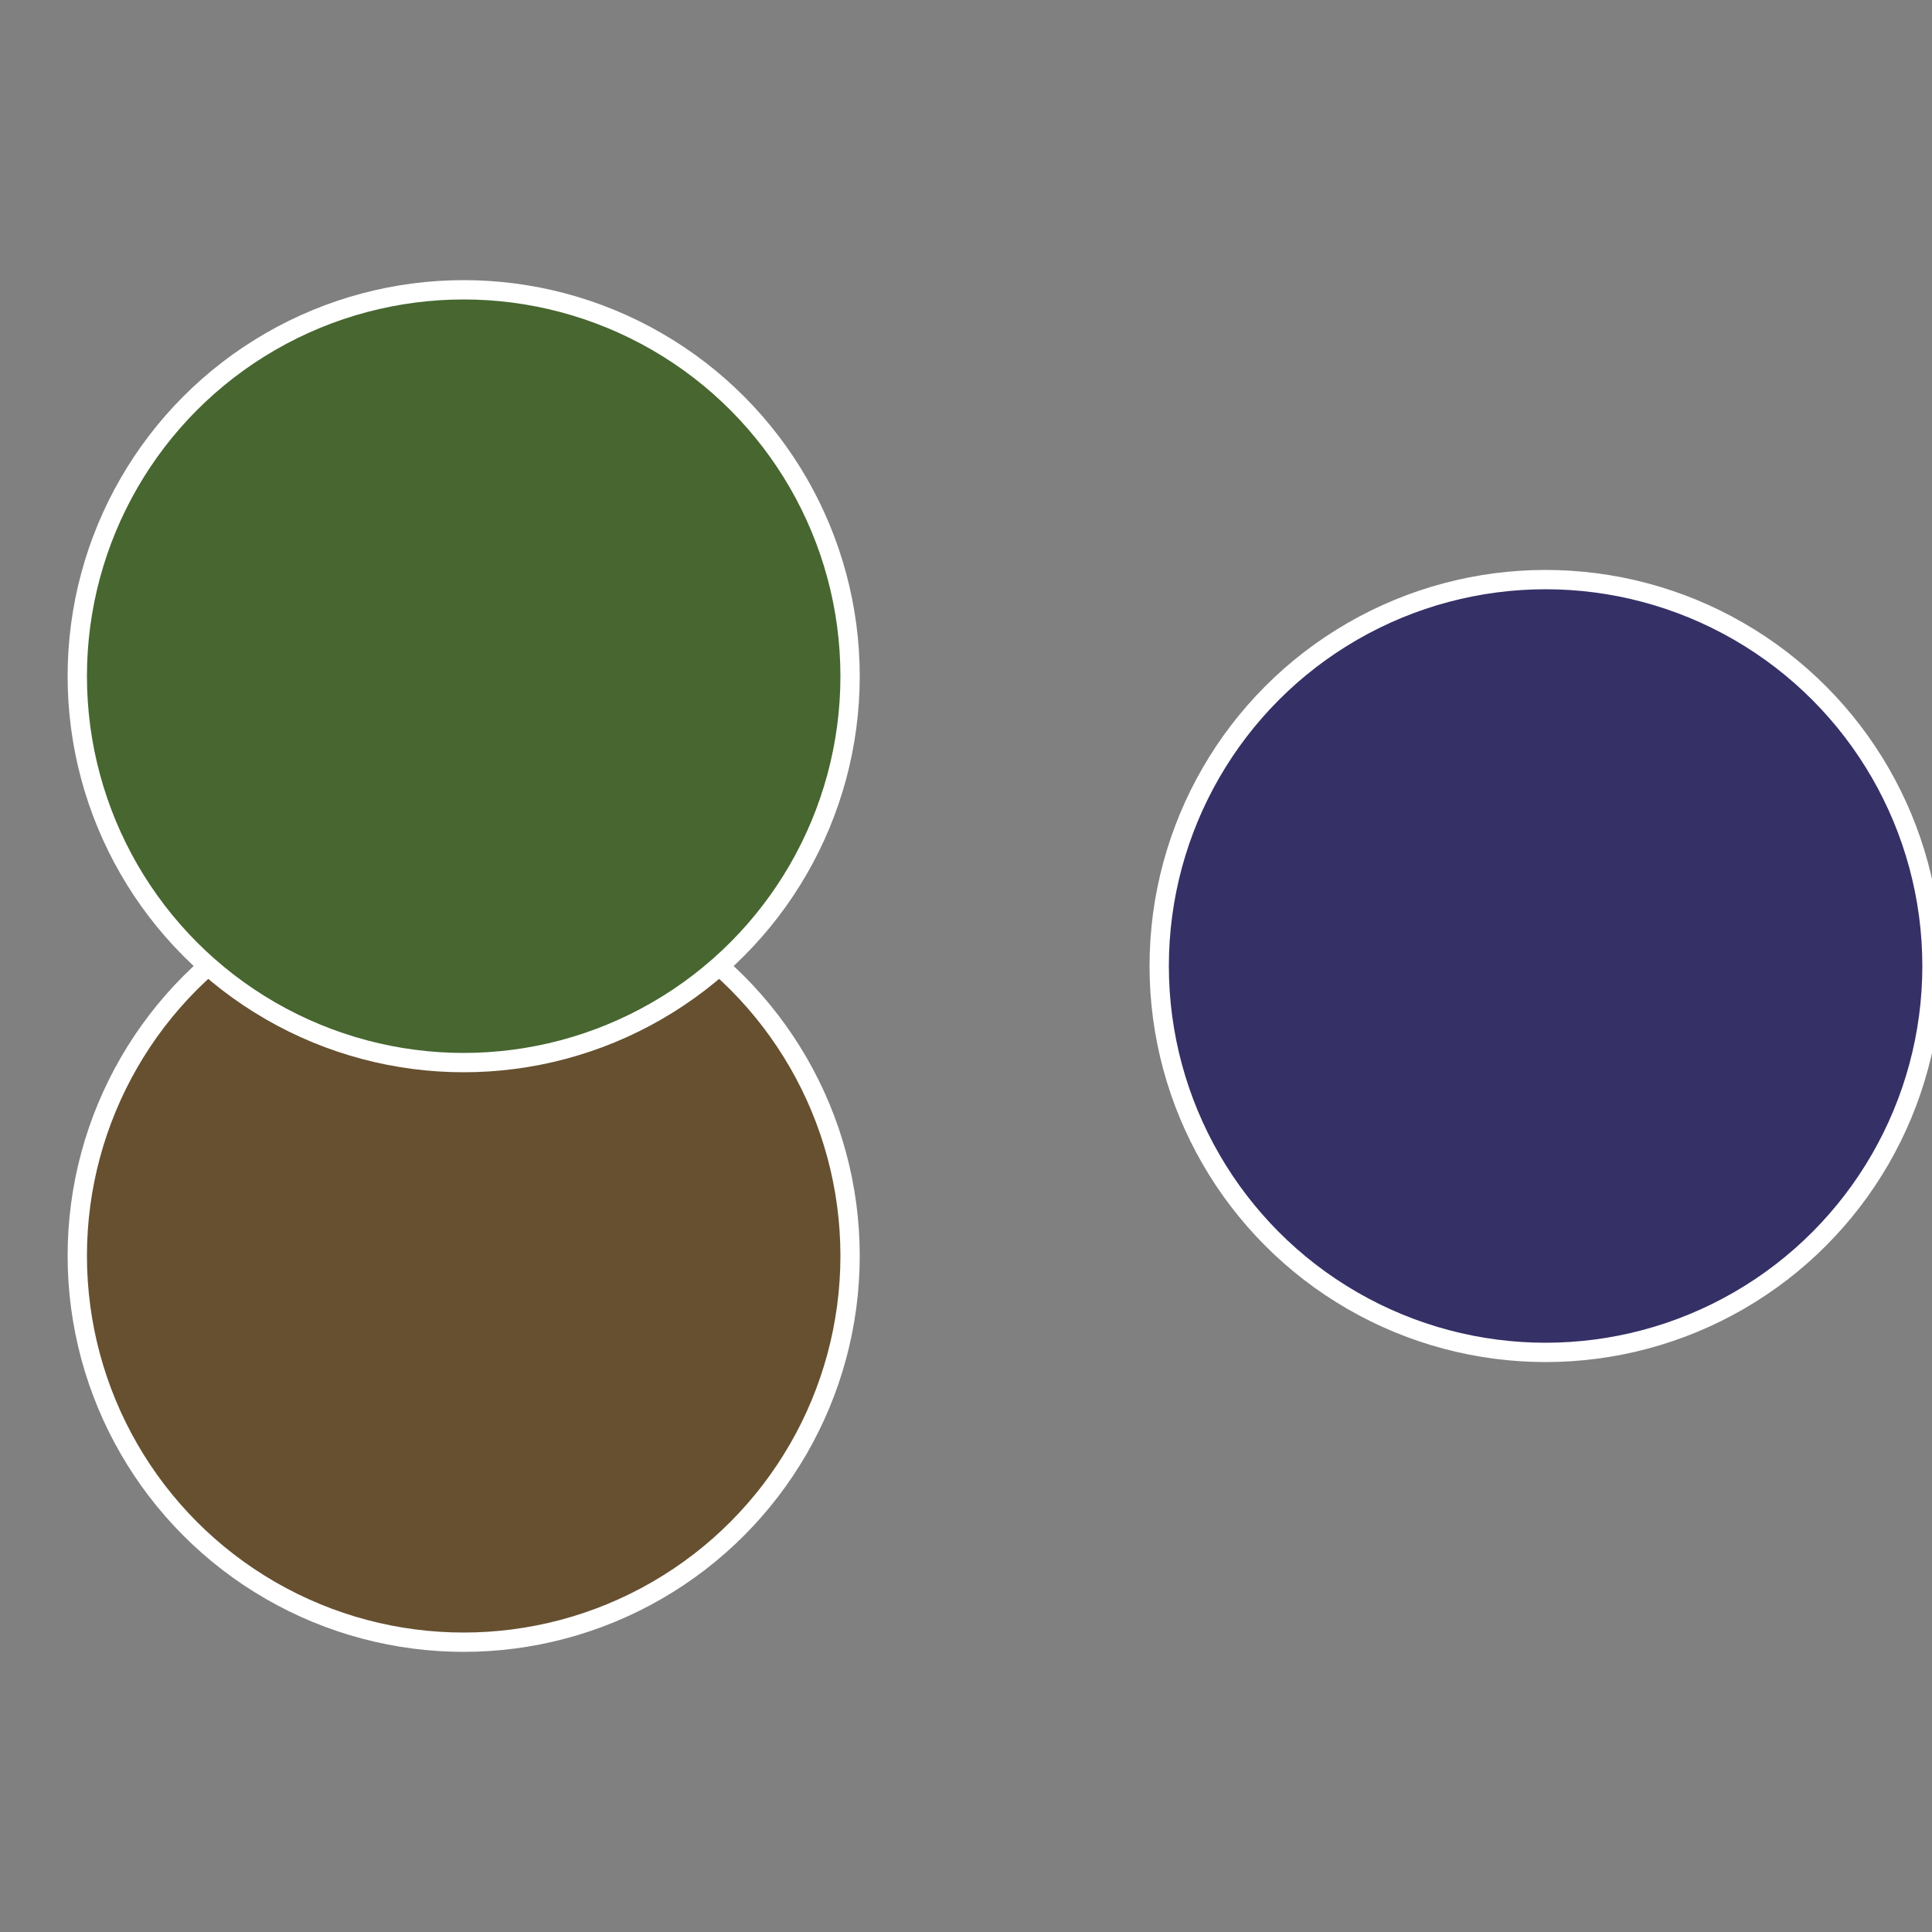
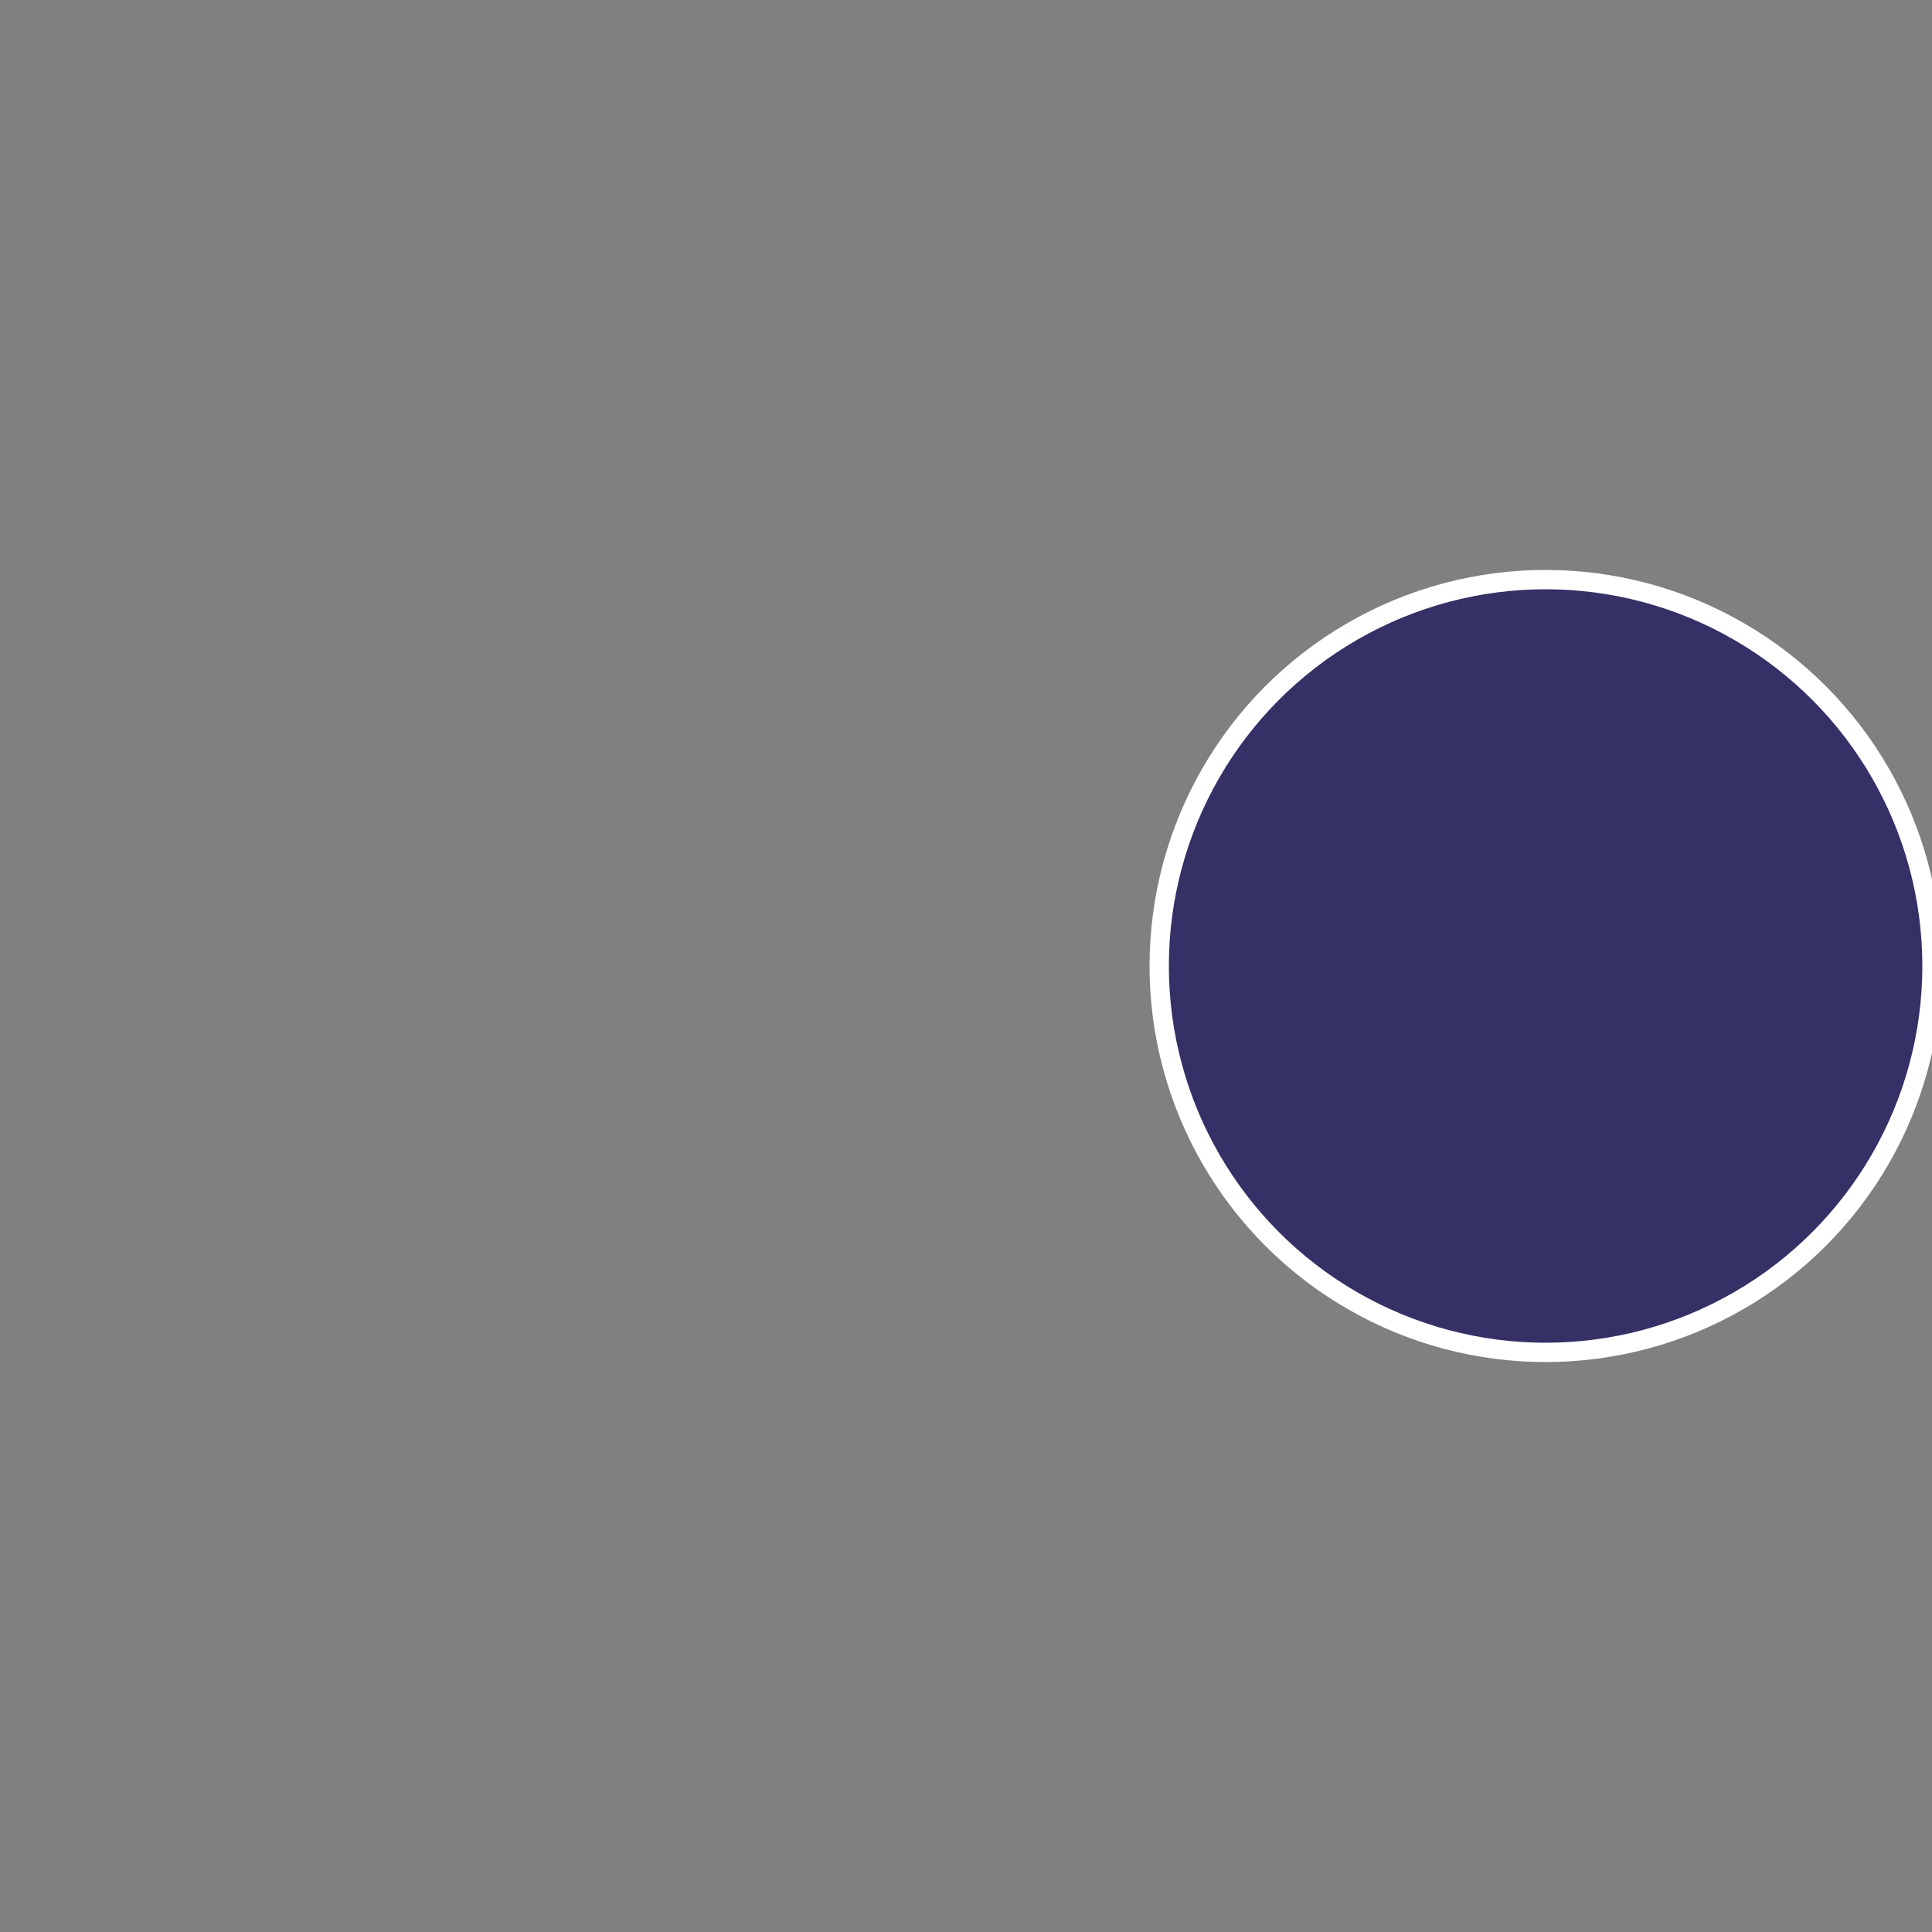
<svg xmlns="http://www.w3.org/2000/svg" width="500" height="500" viewBox="-1 -1 2 2">
  <rect x="-1" y="-1" width="2" height="2" fill="#808080" stroke="none" />
  <circle cx="0.6" cy="0" r="0.4" fill="#353066" stroke="#fff" stroke-width="1%" />
-   <circle cx="-0.52" cy="0.3" r="0.4" fill="#665030" stroke="#fff" stroke-width="1%" />
-   <circle cx="-0.52" cy="-0.3" r="0.4" fill="#476630" stroke="#fff" stroke-width="1%" />
</svg>